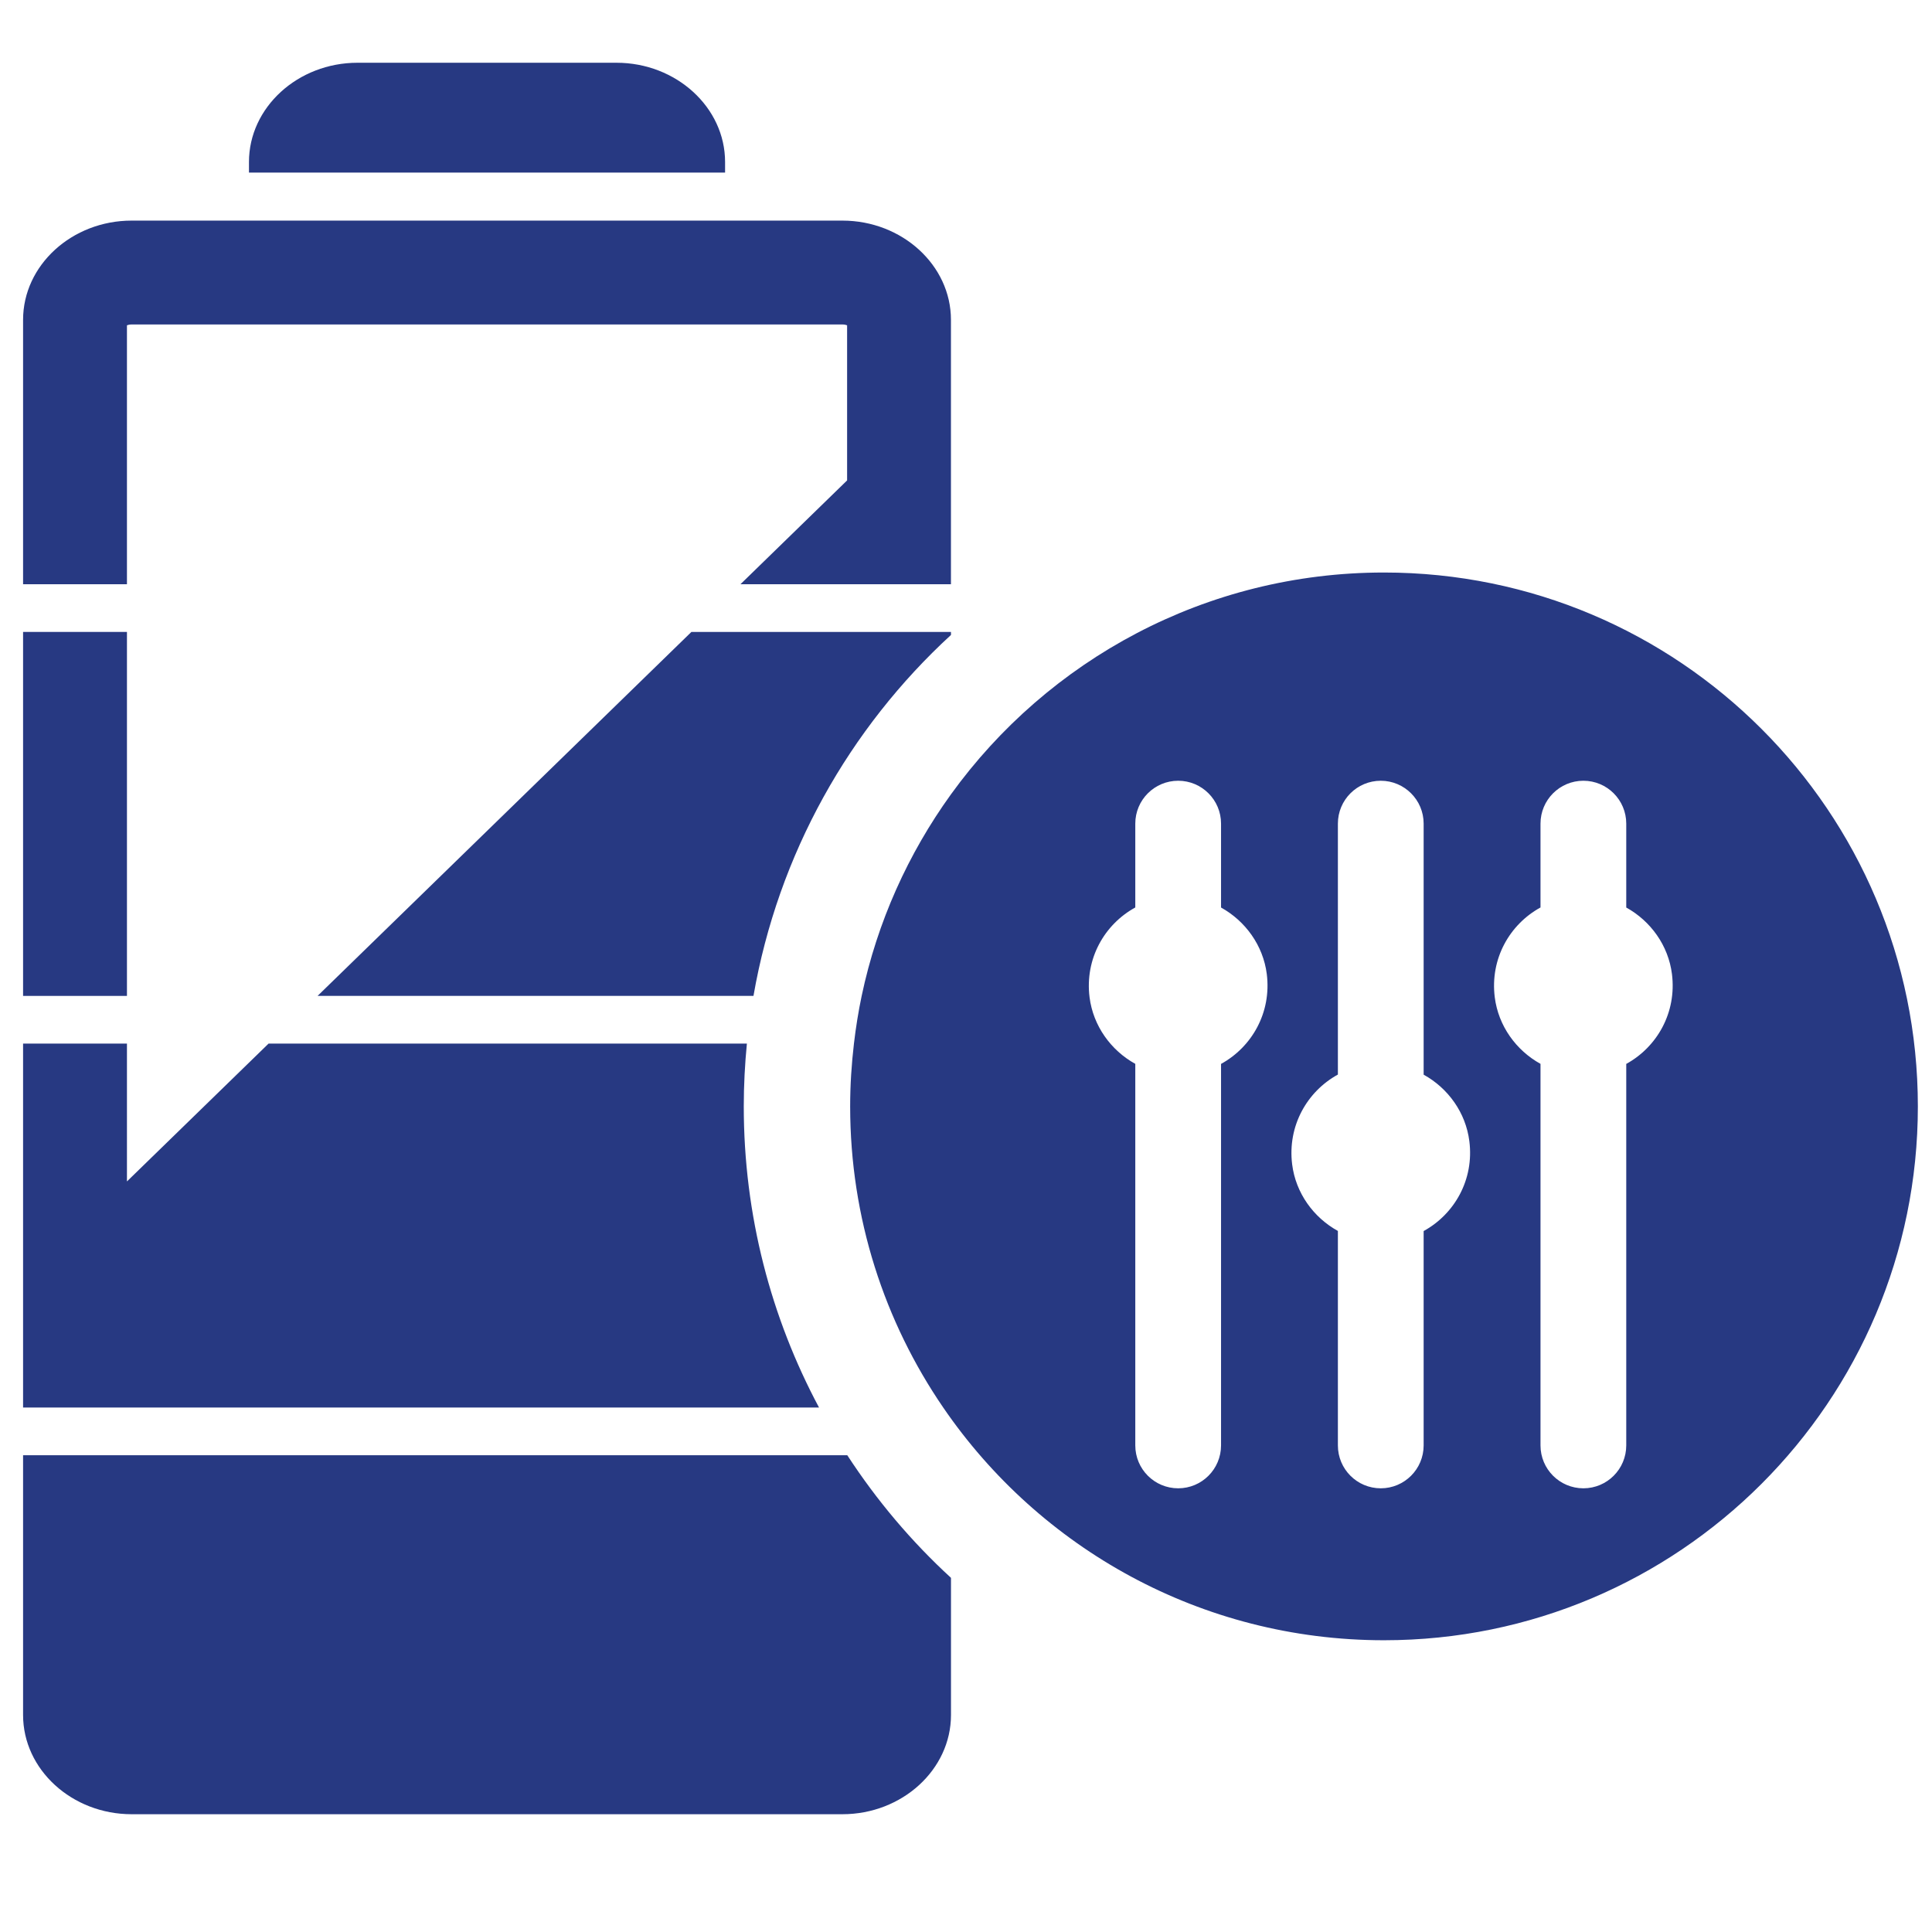
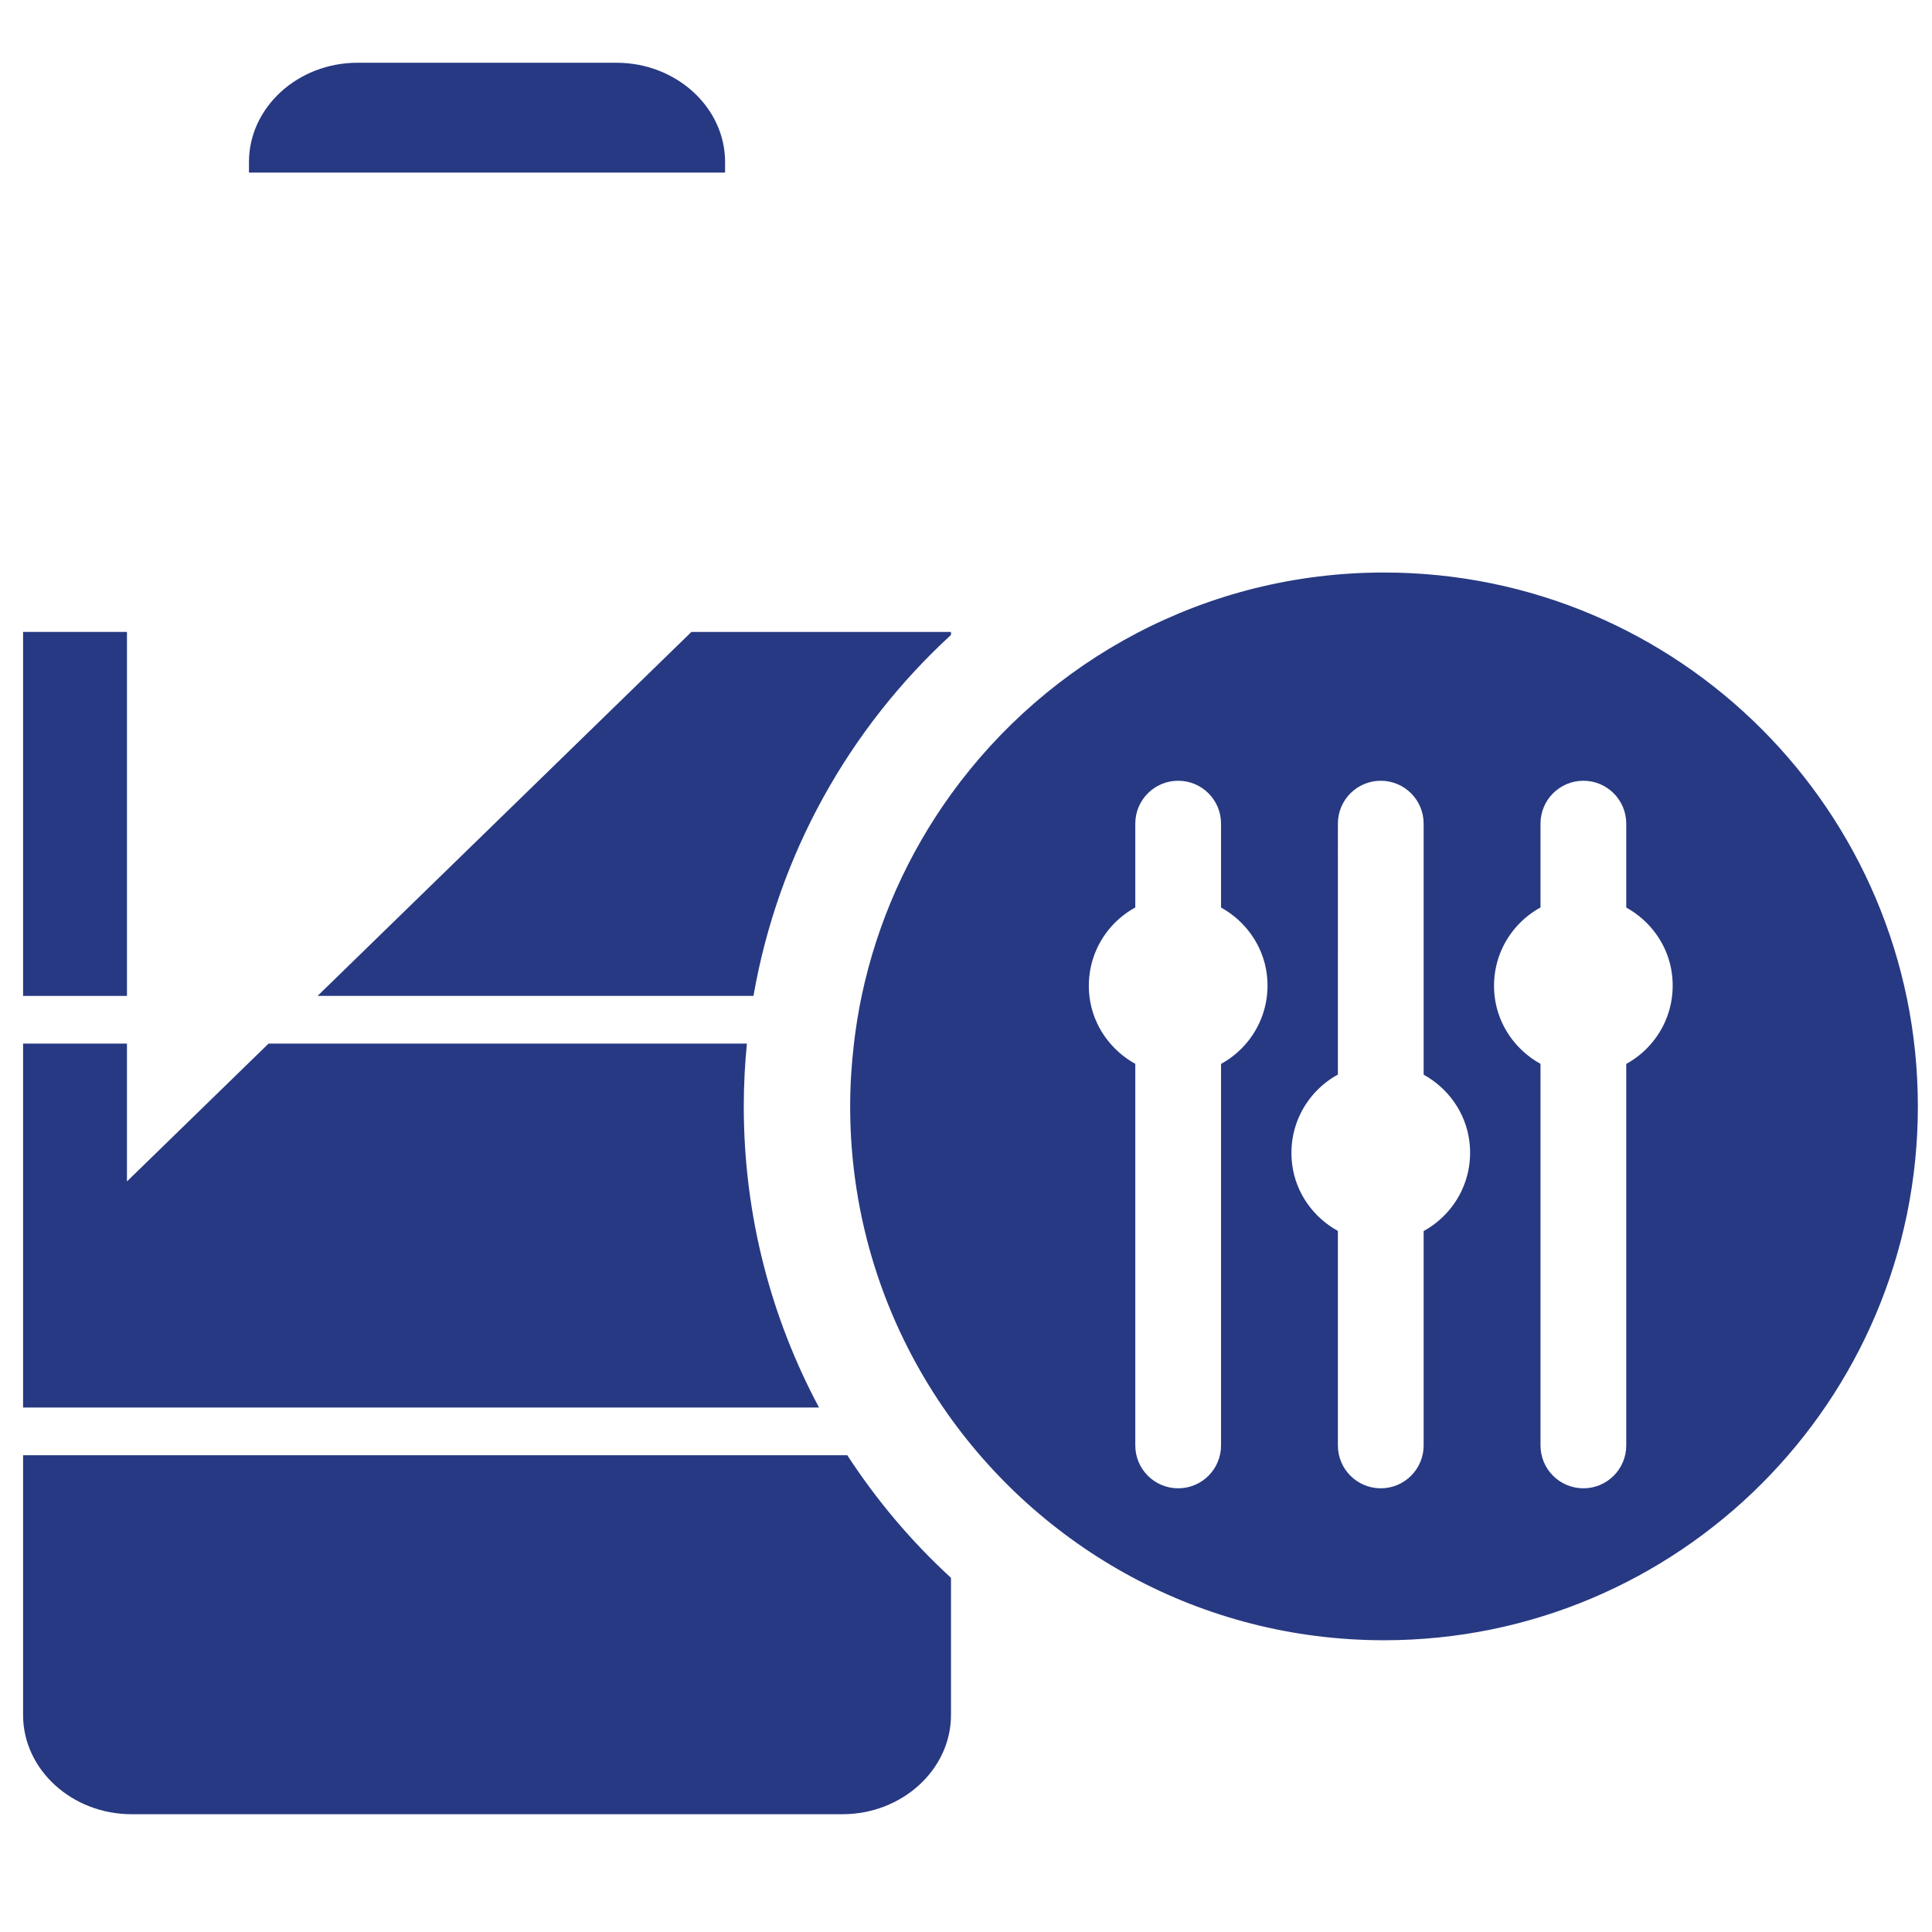
<svg xmlns="http://www.w3.org/2000/svg" version="1.1" id="Layer_1" x="0px" y="0px" width="200px" height="200px" viewBox="0 0 200 200" enable-background="new 0 0 200 200" xml:space="preserve">
  <g>
    <path fill="#273982" d="M32.875,103.096h45.124c2.557-14.682,9.927-27.703,20.446-37.367v-0.312H71.575L32.875,103.096z" />
    <rect x="2.389" y="65.417" fill="#273982" width="10.753" height="37.679" />
    <path fill="#273982" d="M76.995,114.532c0-2.194,0.115-4.36,0.323-6.502H27.804l-14.662,14.271V108.03H2.389v37.678h82.397   C79.818,136.413,76.995,125.805,76.995,114.532" />
    <path fill="#273982" d="M75.06,16.766c0-5.646-5.057-10.27-11.24-10.27h-26.81c-6.18,0-11.237,4.623-11.237,10.27v1.099H75.06   V16.766z" />
    <path fill="#273982" d="M87.712,150.647H2.389v26.889c0,5.652,5.057,10.272,11.24,10.272h73.573c6.183,0,11.243-4.62,11.243-10.272   v-14.198C94.355,159.584,90.752,155.316,87.712,150.647" />
-     <path fill="#273982" d="M13.142,33.675c0.115-0.046,0.273-0.086,0.487-0.086h73.573c0.22,0,0.378,0.04,0.49,0.086v16.057   L76.65,60.481h21.792V34.208v-0.829v-0.27c0-5.653-5.058-10.272-11.24-10.272H13.629c-6.183,0-11.24,4.619-11.24,10.272v0.27v0.829   v26.273h10.753V33.675z" />
    <path fill="#273982" d="M143.27,59.267c-18.455,0-34.786,9.059-44.825,22.96c-4.428,6.137-7.629,13.204-9.246,20.871   c-0.339,1.616-0.603,3.264-0.799,4.933c-0.25,2.136-0.392,4.298-0.392,6.502c0,11.569,3.561,22.306,9.638,31.18   c9.956,14.54,26.675,24.085,45.624,24.085c30.521,0,55.266-24.743,55.266-55.265S173.79,59.267,143.27,59.267 M126.402,110.136   v39.492c0,2.454-1.987,4.441-4.435,4.441c-2.455,0-4.442-1.987-4.442-4.441V110.13c-2.527-1.396-4.358-3.929-4.734-6.89   c-0.501-3.996,1.547-7.552,4.734-9.299v-8.68c0-2.451,1.987-4.438,4.442-4.438c2.447,0,4.435,1.987,4.435,4.438v8.686   c2.524,1.396,4.36,3.929,4.735,6.884C131.638,104.825,129.592,108.386,126.402,110.136 M147.375,127.438v22.19   c0,2.454-1.99,4.441-4.438,4.441c-2.455,0-4.439-1.987-4.439-4.441v-22.201c-2.527-1.395-4.363-3.925-4.734-6.887   c-0.5-3.994,1.55-7.555,4.734-9.302V85.261c0-2.451,1.984-4.438,4.439-4.438c2.447,0,4.438,1.987,4.438,4.438v25.988   c2.527,1.395,4.36,3.925,4.731,6.886C152.614,122.127,150.561,125.687,147.375,127.438 M168.349,110.136v39.492   c0,2.454-1.987,4.441-4.438,4.441c-2.452,0-4.439-1.987-4.439-4.441V110.13c-2.526-1.396-4.359-3.926-4.734-6.89   c-0.503-3.996,1.55-7.555,4.734-9.299v-8.68c0-2.451,1.987-4.438,4.439-4.438c2.451,0,4.438,1.987,4.438,4.438v8.686   c2.526,1.396,4.359,3.929,4.731,6.884C173.583,104.825,171.537,108.386,168.349,110.136" />
  </g>
</svg>